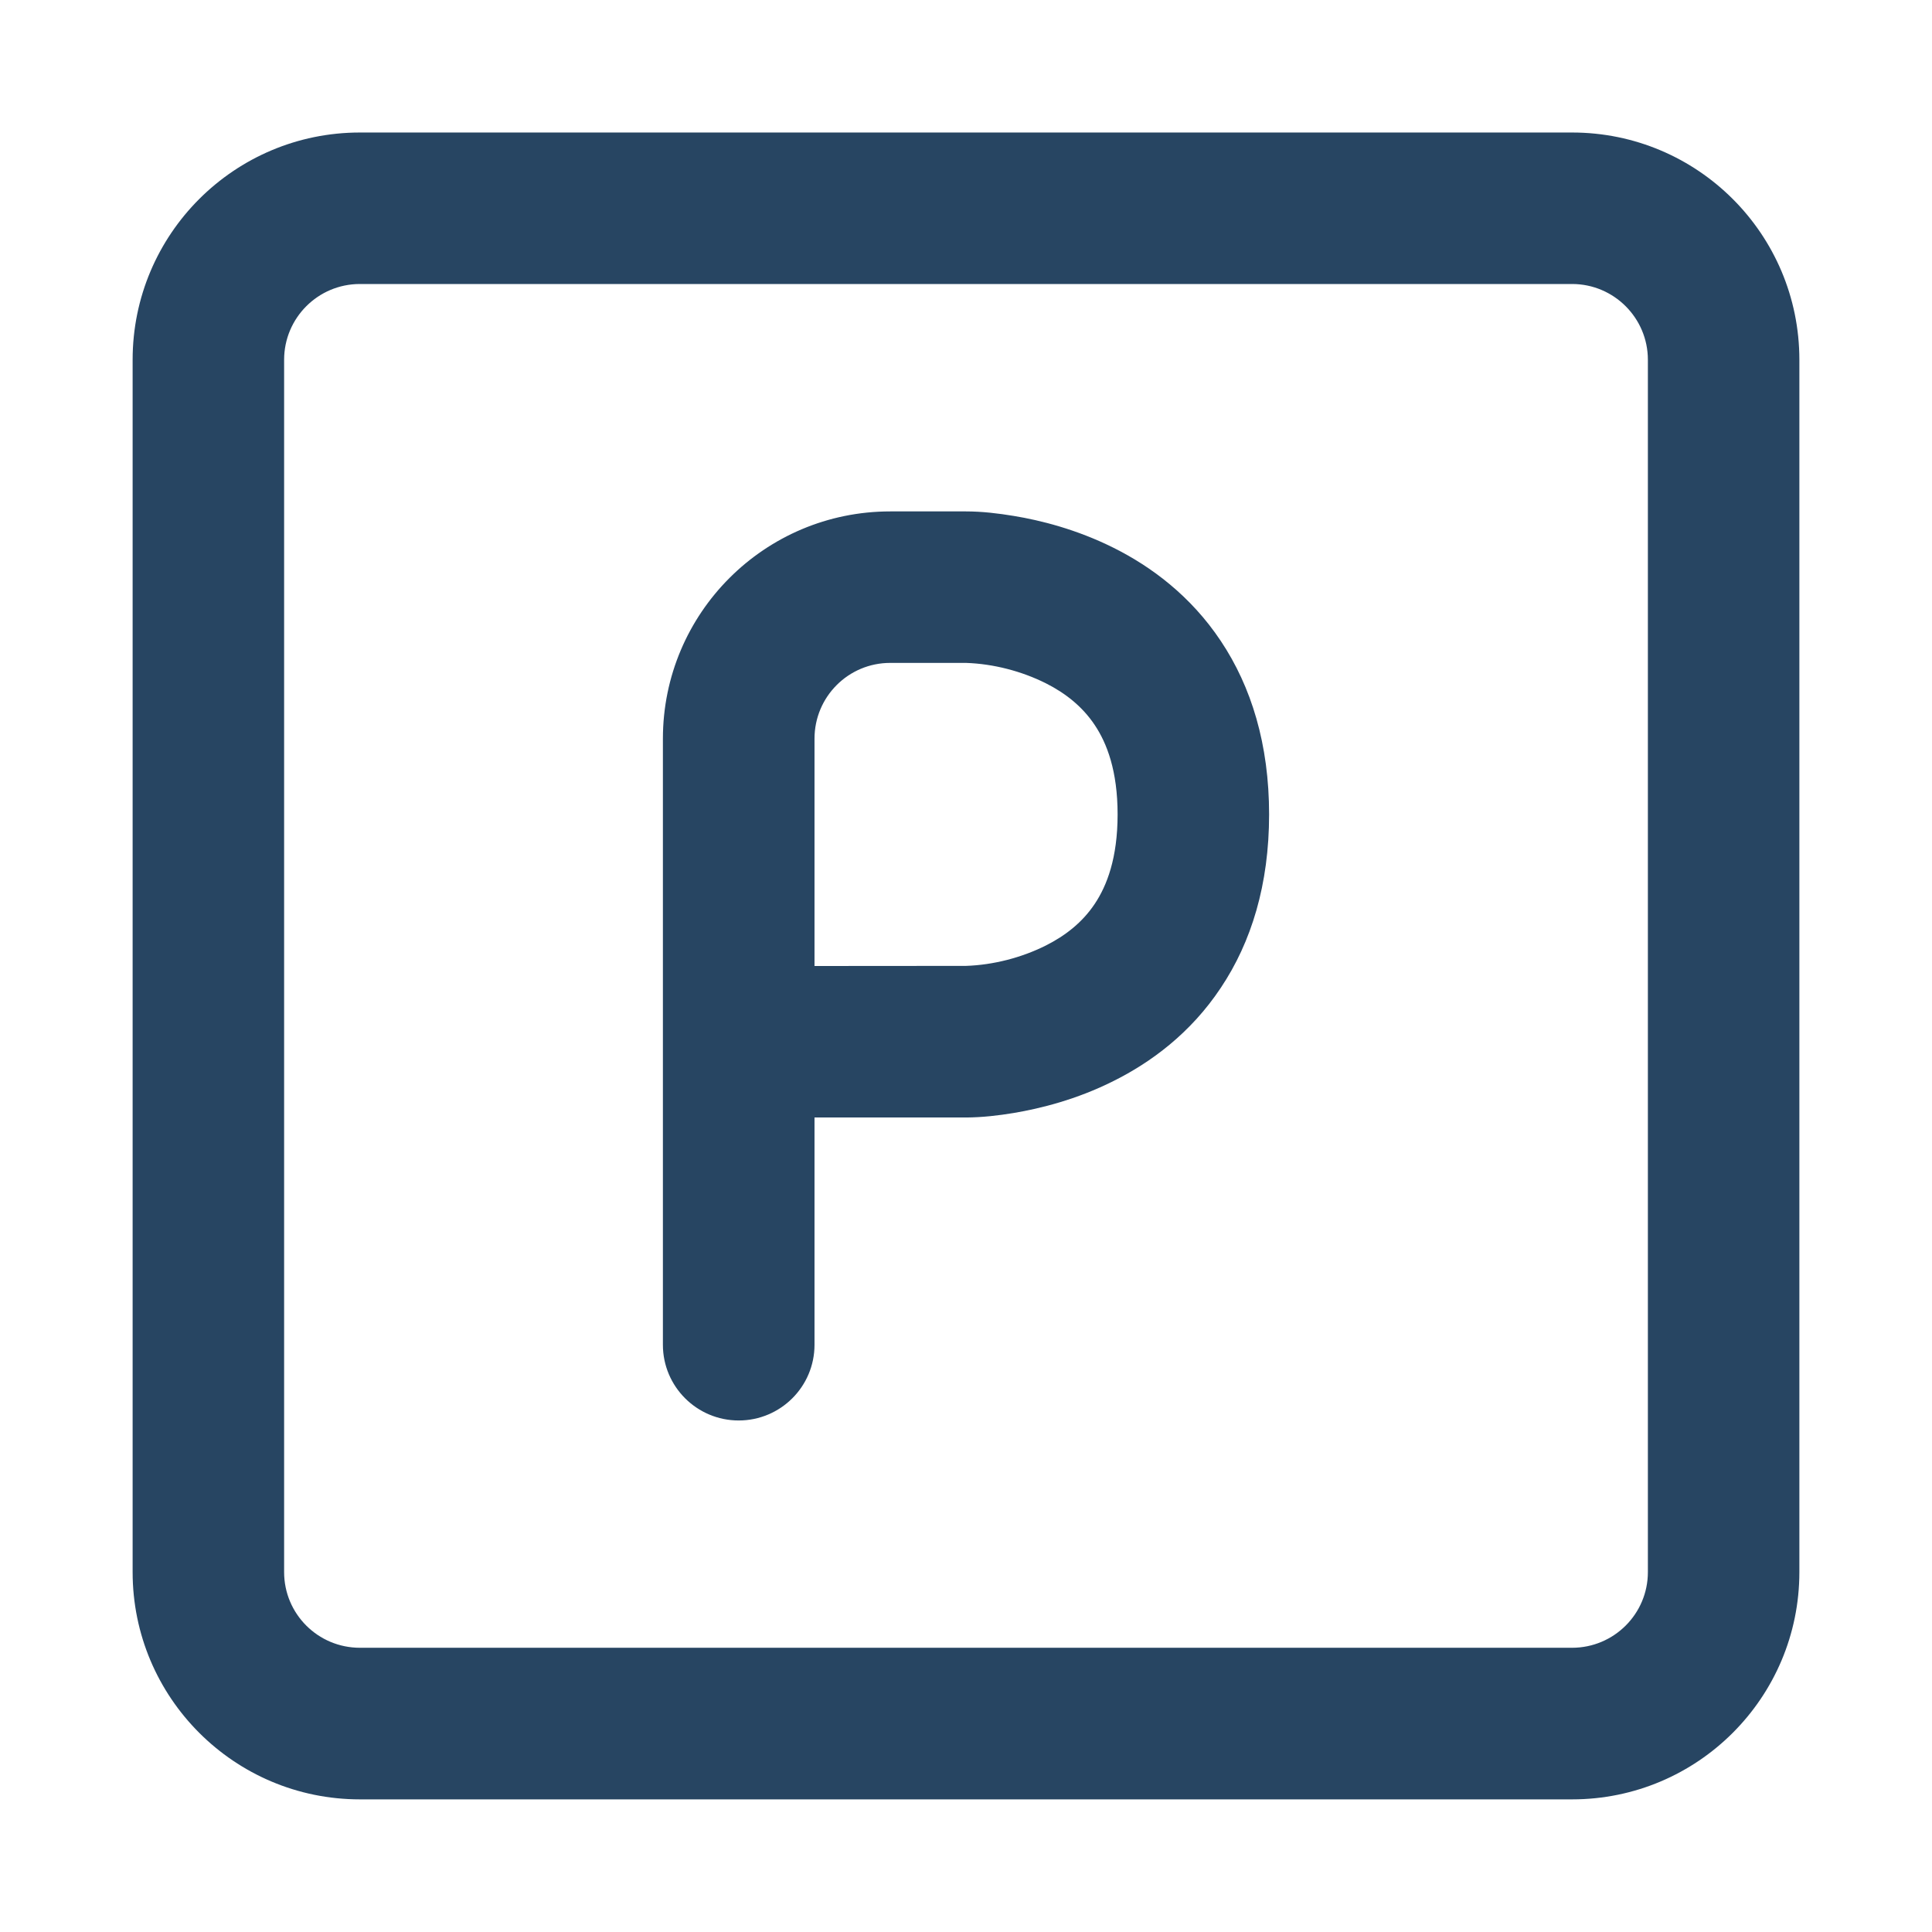
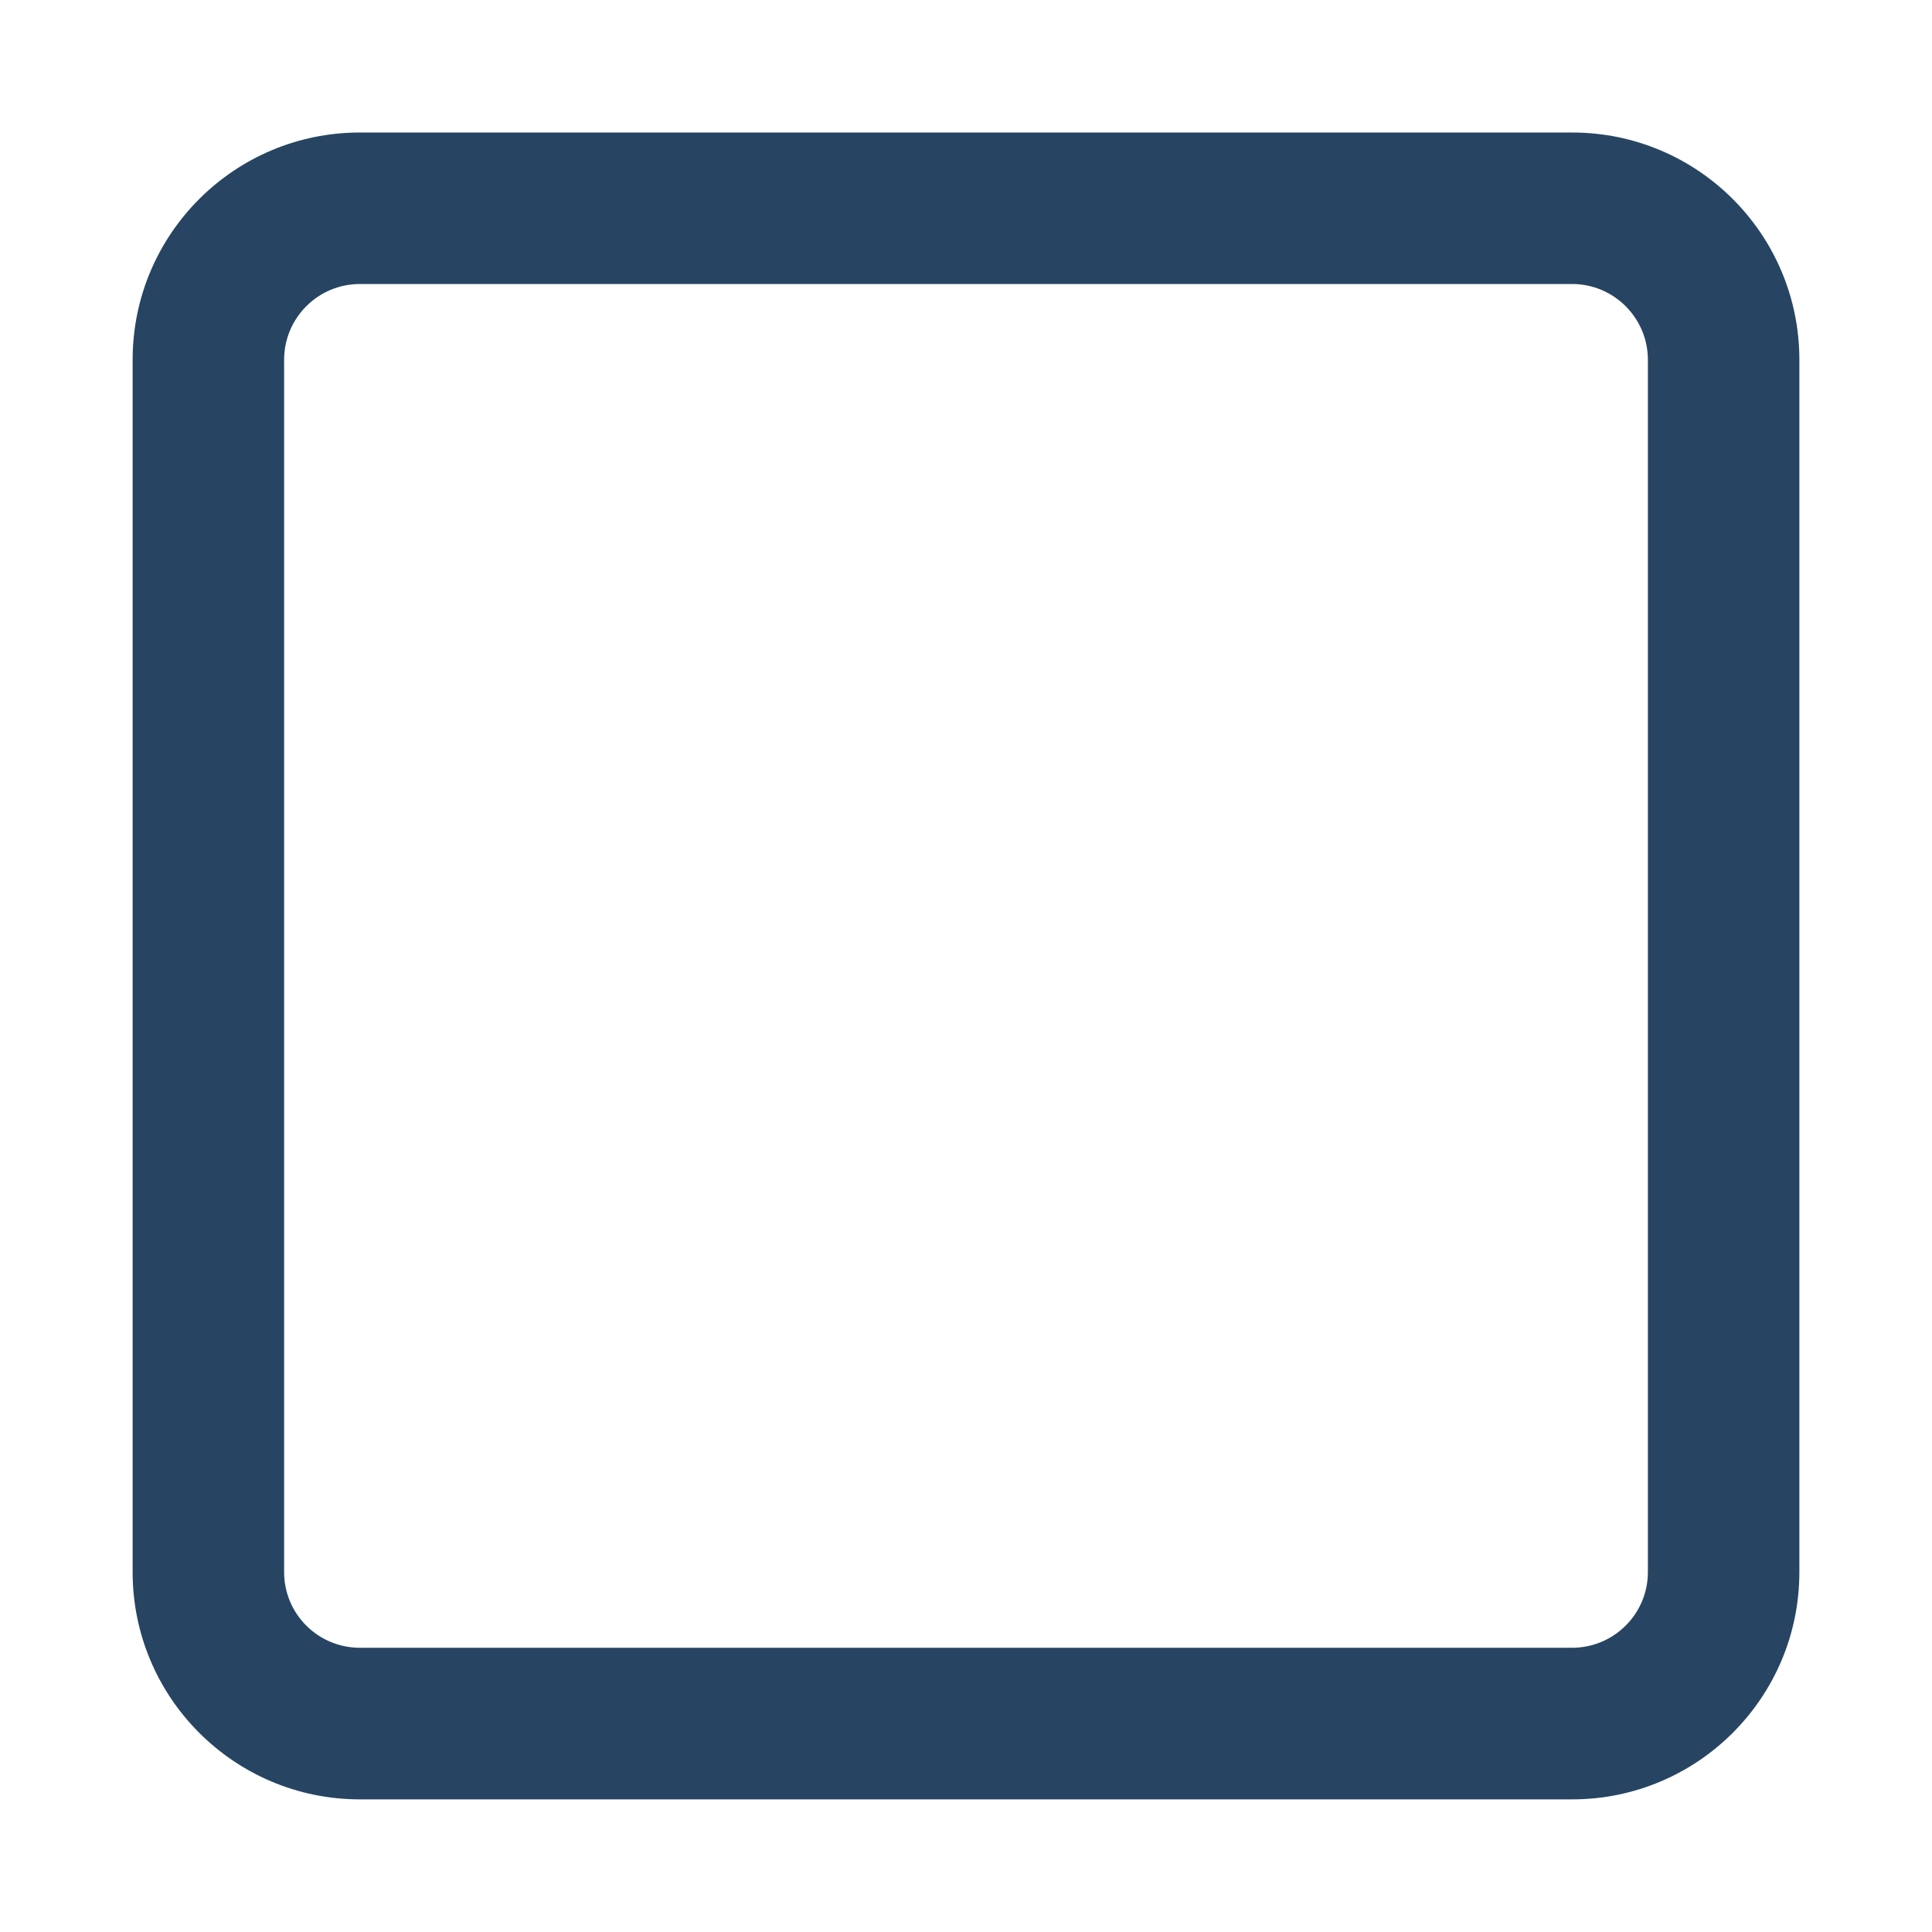
<svg xmlns="http://www.w3.org/2000/svg" width="17" height="17" viewBox="0 0 17 17" fill="none">
-   <path fill-rule="evenodd" clip-rule="evenodd" d="M7.833 4.5C6.729 4.5 5.833 5.395 5.833 6.5V11.833C5.833 12.201 6.132 12.499 6.5 12.499C6.868 12.499 7.167 12.201 7.167 11.833V9.833H8.503C8.643 9.832 8.784 9.816 8.922 9.793C9.153 9.754 9.472 9.676 9.798 9.512C10.127 9.348 10.477 9.091 10.742 8.692C11.011 8.29 11.167 7.783 11.167 7.166C11.167 6.55 11.011 6.043 10.742 5.64C10.477 5.242 10.127 4.984 9.798 4.82C9.472 4.657 9.153 4.578 8.922 4.54C8.783 4.517 8.641 4.5 8.5 4.5H7.833ZM7.167 8.5V6.5C7.167 6.131 7.465 5.833 7.833 5.833L8.5 5.833C8.74 5.841 8.988 5.905 9.202 6.012C9.373 6.098 9.524 6.216 9.633 6.38C9.74 6.54 9.834 6.783 9.834 7.166C9.834 7.55 9.74 7.793 9.633 7.953C9.524 8.117 9.373 8.234 9.202 8.32C8.988 8.427 8.74 8.491 8.5 8.499L7.167 8.5Z" fill="#274562" />
  <path fill-rule="evenodd" clip-rule="evenodd" d="M13.833 1.166C14.938 1.166 15.833 2.061 15.833 3.166V13.833C15.833 14.937 14.938 15.833 13.833 15.833H3.167C2.062 15.833 1.167 14.937 1.167 13.833V3.166C1.167 2.061 2.062 1.166 3.167 1.166H13.833ZM13.833 2.499C14.201 2.499 14.5 2.798 14.5 3.166V13.833C14.5 14.201 14.201 14.499 13.833 14.499H3.167C2.798 14.499 2.5 14.201 2.5 13.833V3.166C2.5 2.798 2.798 2.499 3.167 2.499H13.833Z" fill="#274562" />
</svg>